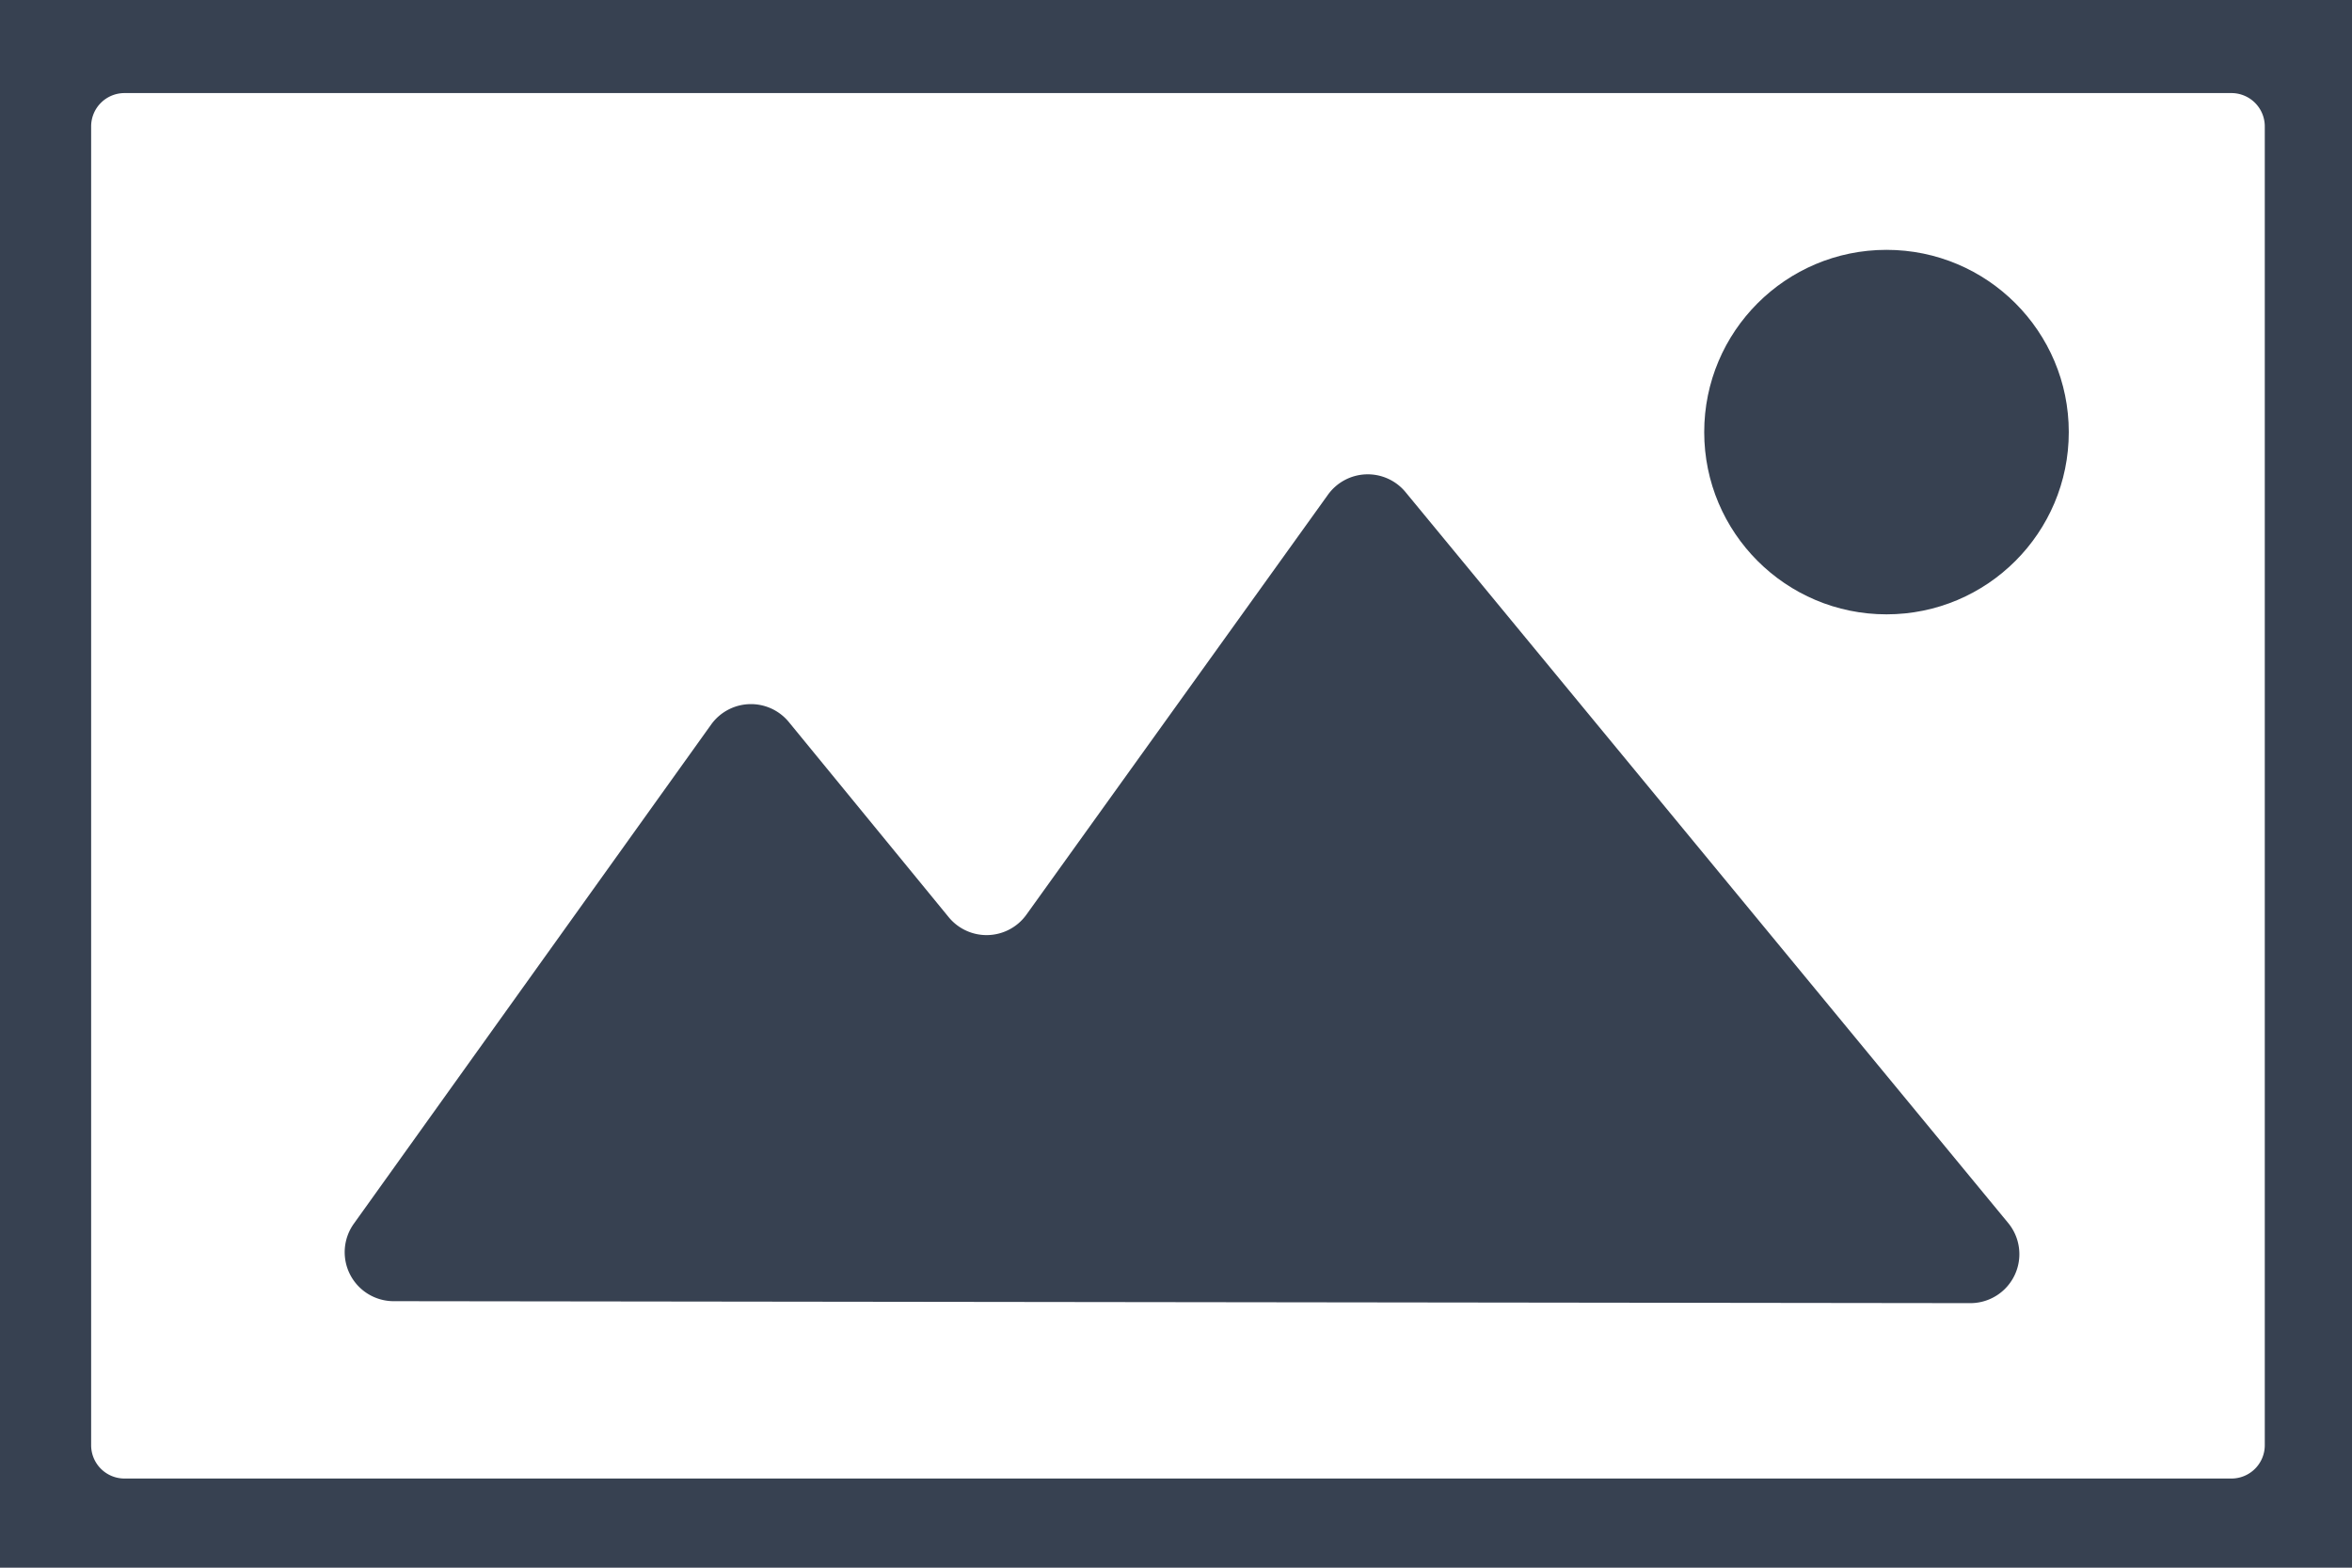
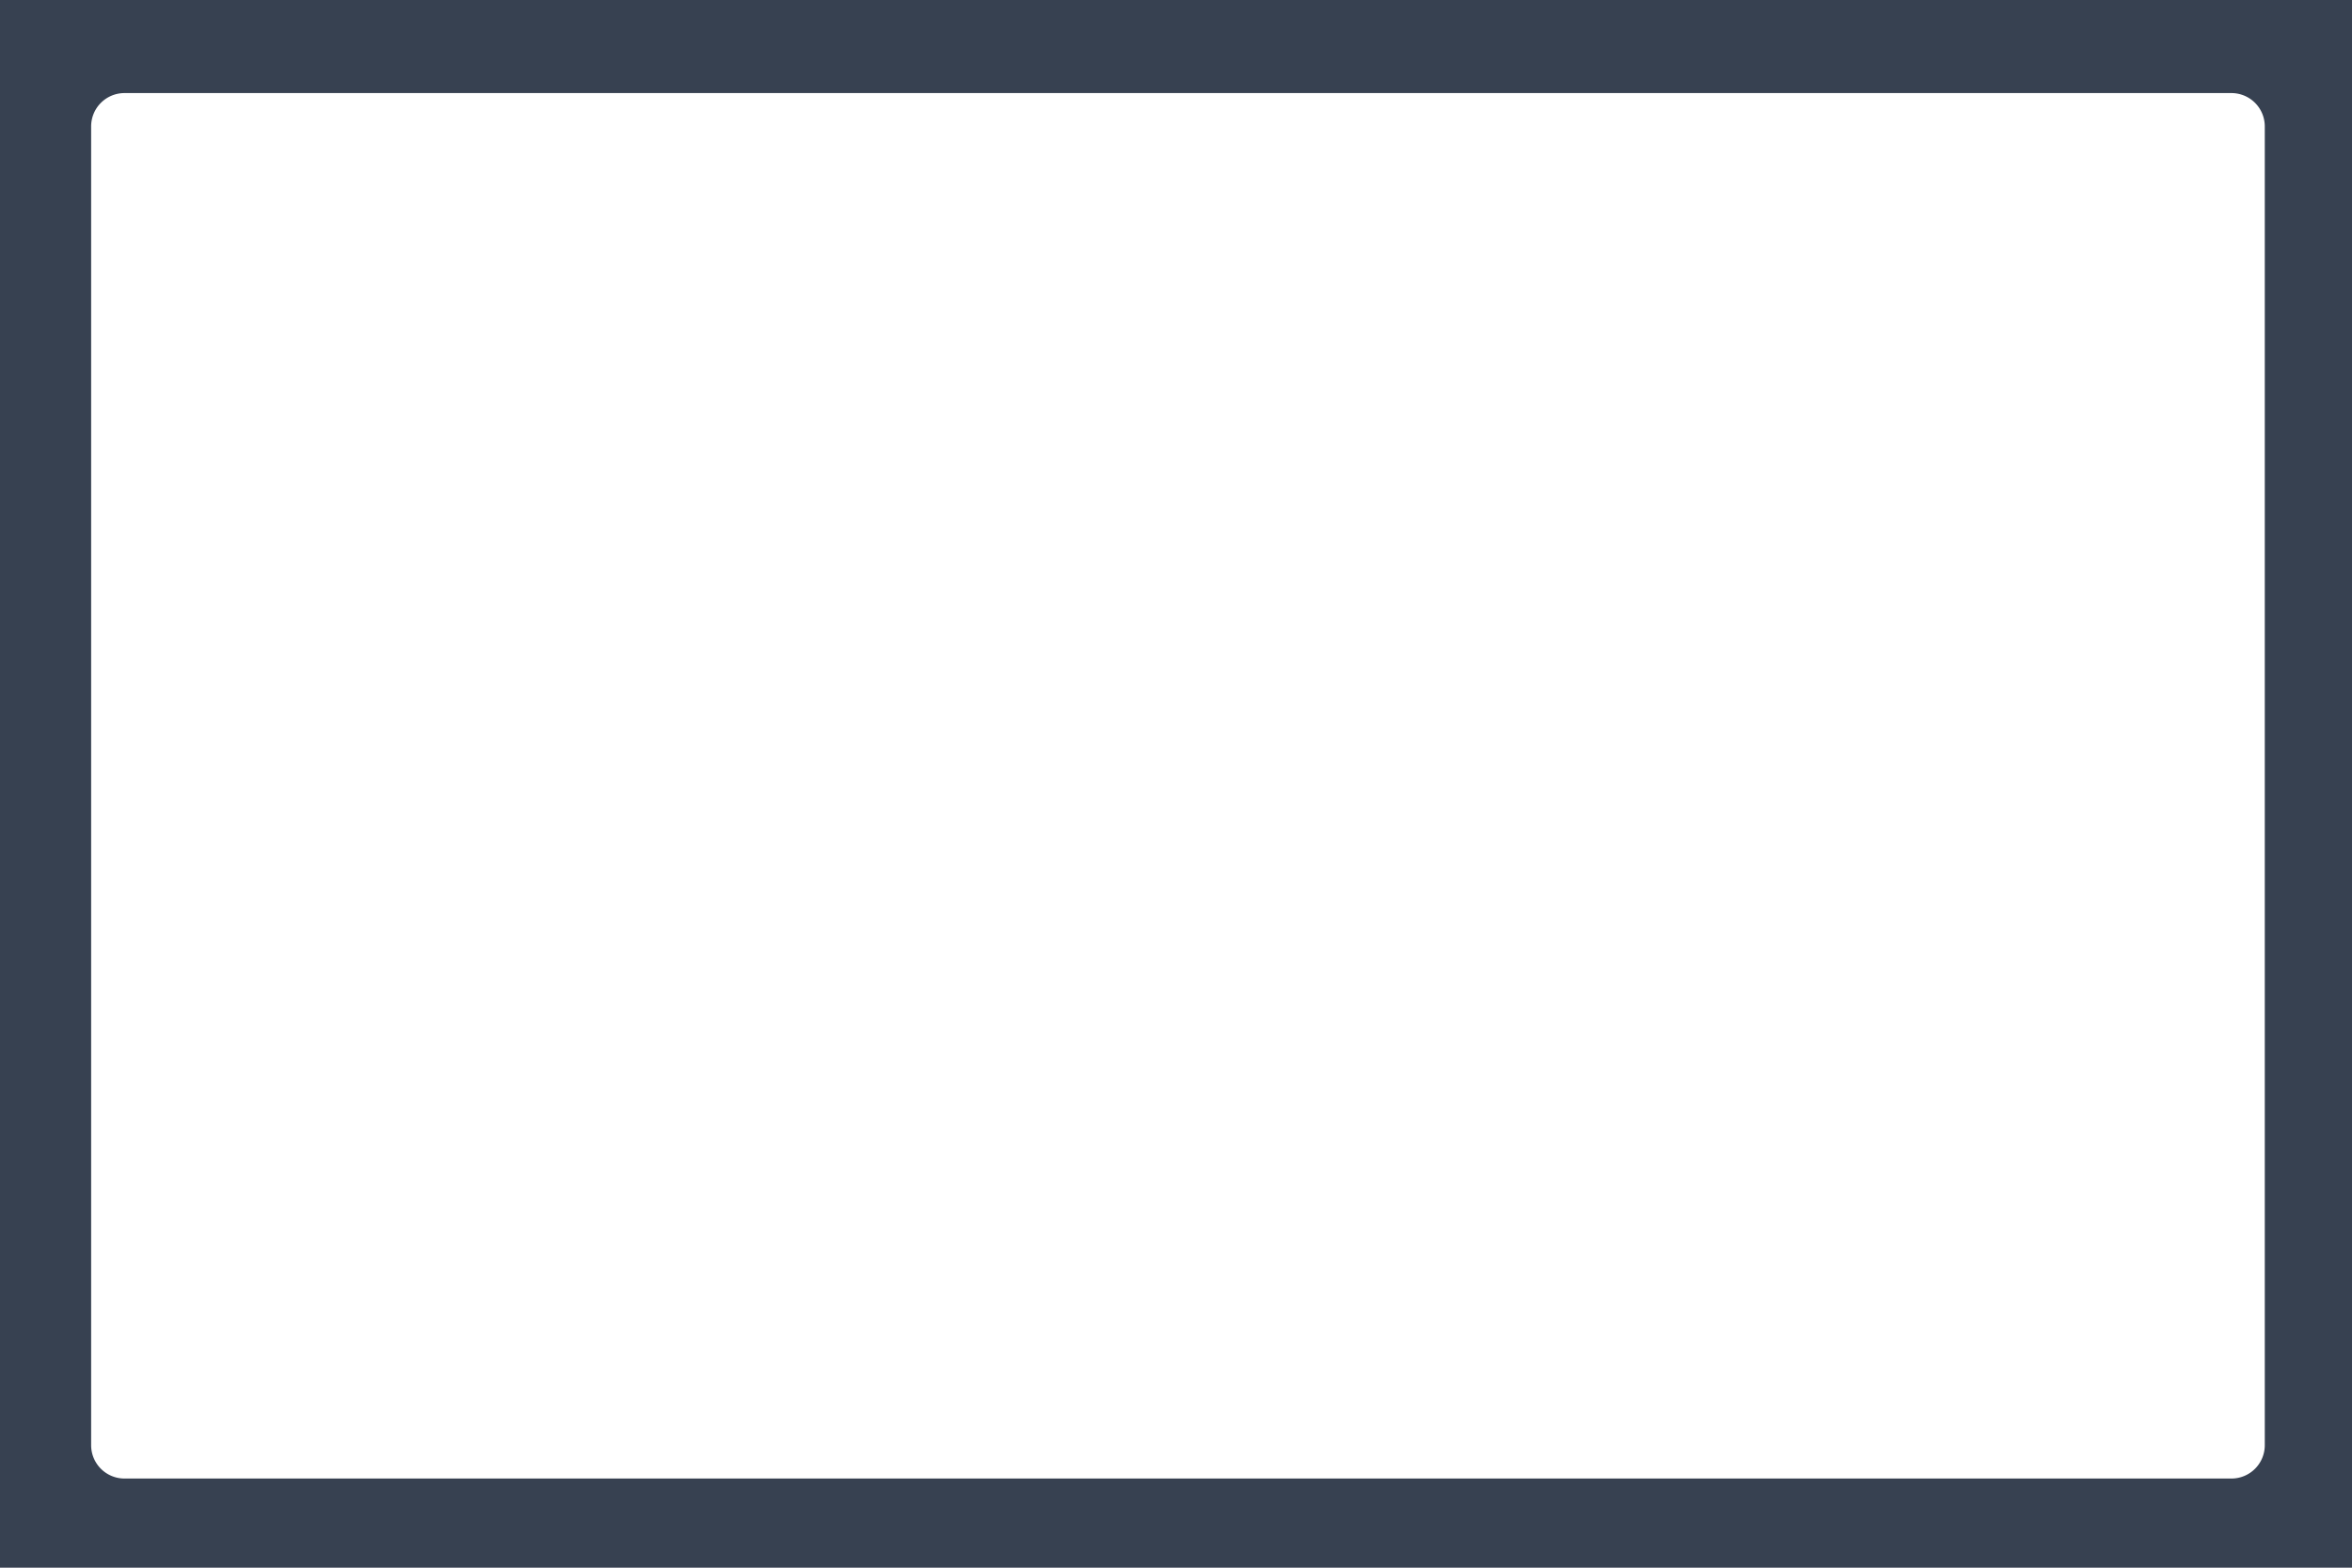
<svg xmlns="http://www.w3.org/2000/svg" version="1.1" viewBox="0.00 0.00 24.00 16.00">
-   <path fill="#374151" d="   M 0.00 0.00   L 24.00 0.00   L 24.00 16.00   L 0.00 16.00   L 0.00 0.00   Z   M 23.11 1.29   A 0.34 0.34 0.0 0 0 22.77 0.95   L 1.27 0.95   A 0.34 0.34 0.0 0 0 0.93 1.29   L 0.93 14.75   A 0.34 0.34 0.0 0 0 1.27 15.09   L 22.77 15.09   A 0.34 0.34 0.0 0 0 23.11 14.75   L 23.11 1.29   Z" />
-   <circle fill="#374151" cx="19.25" cy="4.41" r="1.86" />
-   <path fill="#374151" d="   M 10.47 9.34   L 13.55 5.05   A 0.50 0.50 0.0 0 1 14.34 5.02   L 20.49 12.48   A 0.50 0.50 0.0 0 1 20.11 13.30   L 4.01 13.28   A 0.50 0.50 0.0 0 1 3.61 12.49   L 7.26 7.39   A 0.50 0.50 0.0 0 1 8.05 7.37   L 9.68 9.36   A 0.50 0.50 0.0 0 0 10.47 9.34   Z" />
+   <path fill="#374151" d="   M 0.00 0.00   L 24.00 0.00   L 24.00 16.00   L 0.00 16.00   L 0.00 0.00   Z   M 23.11 1.29   A 0.34 0.34 0.0 0 0 22.77 0.95   L 1.27 0.95   A 0.34 0.34 0.0 0 0 0.93 1.29   L 0.93 14.75   A 0.34 0.34 0.0 0 0 1.27 15.09   L 22.77 15.09   A 0.34 0.34 0.0 0 0 23.11 14.75   Z" />
</svg>